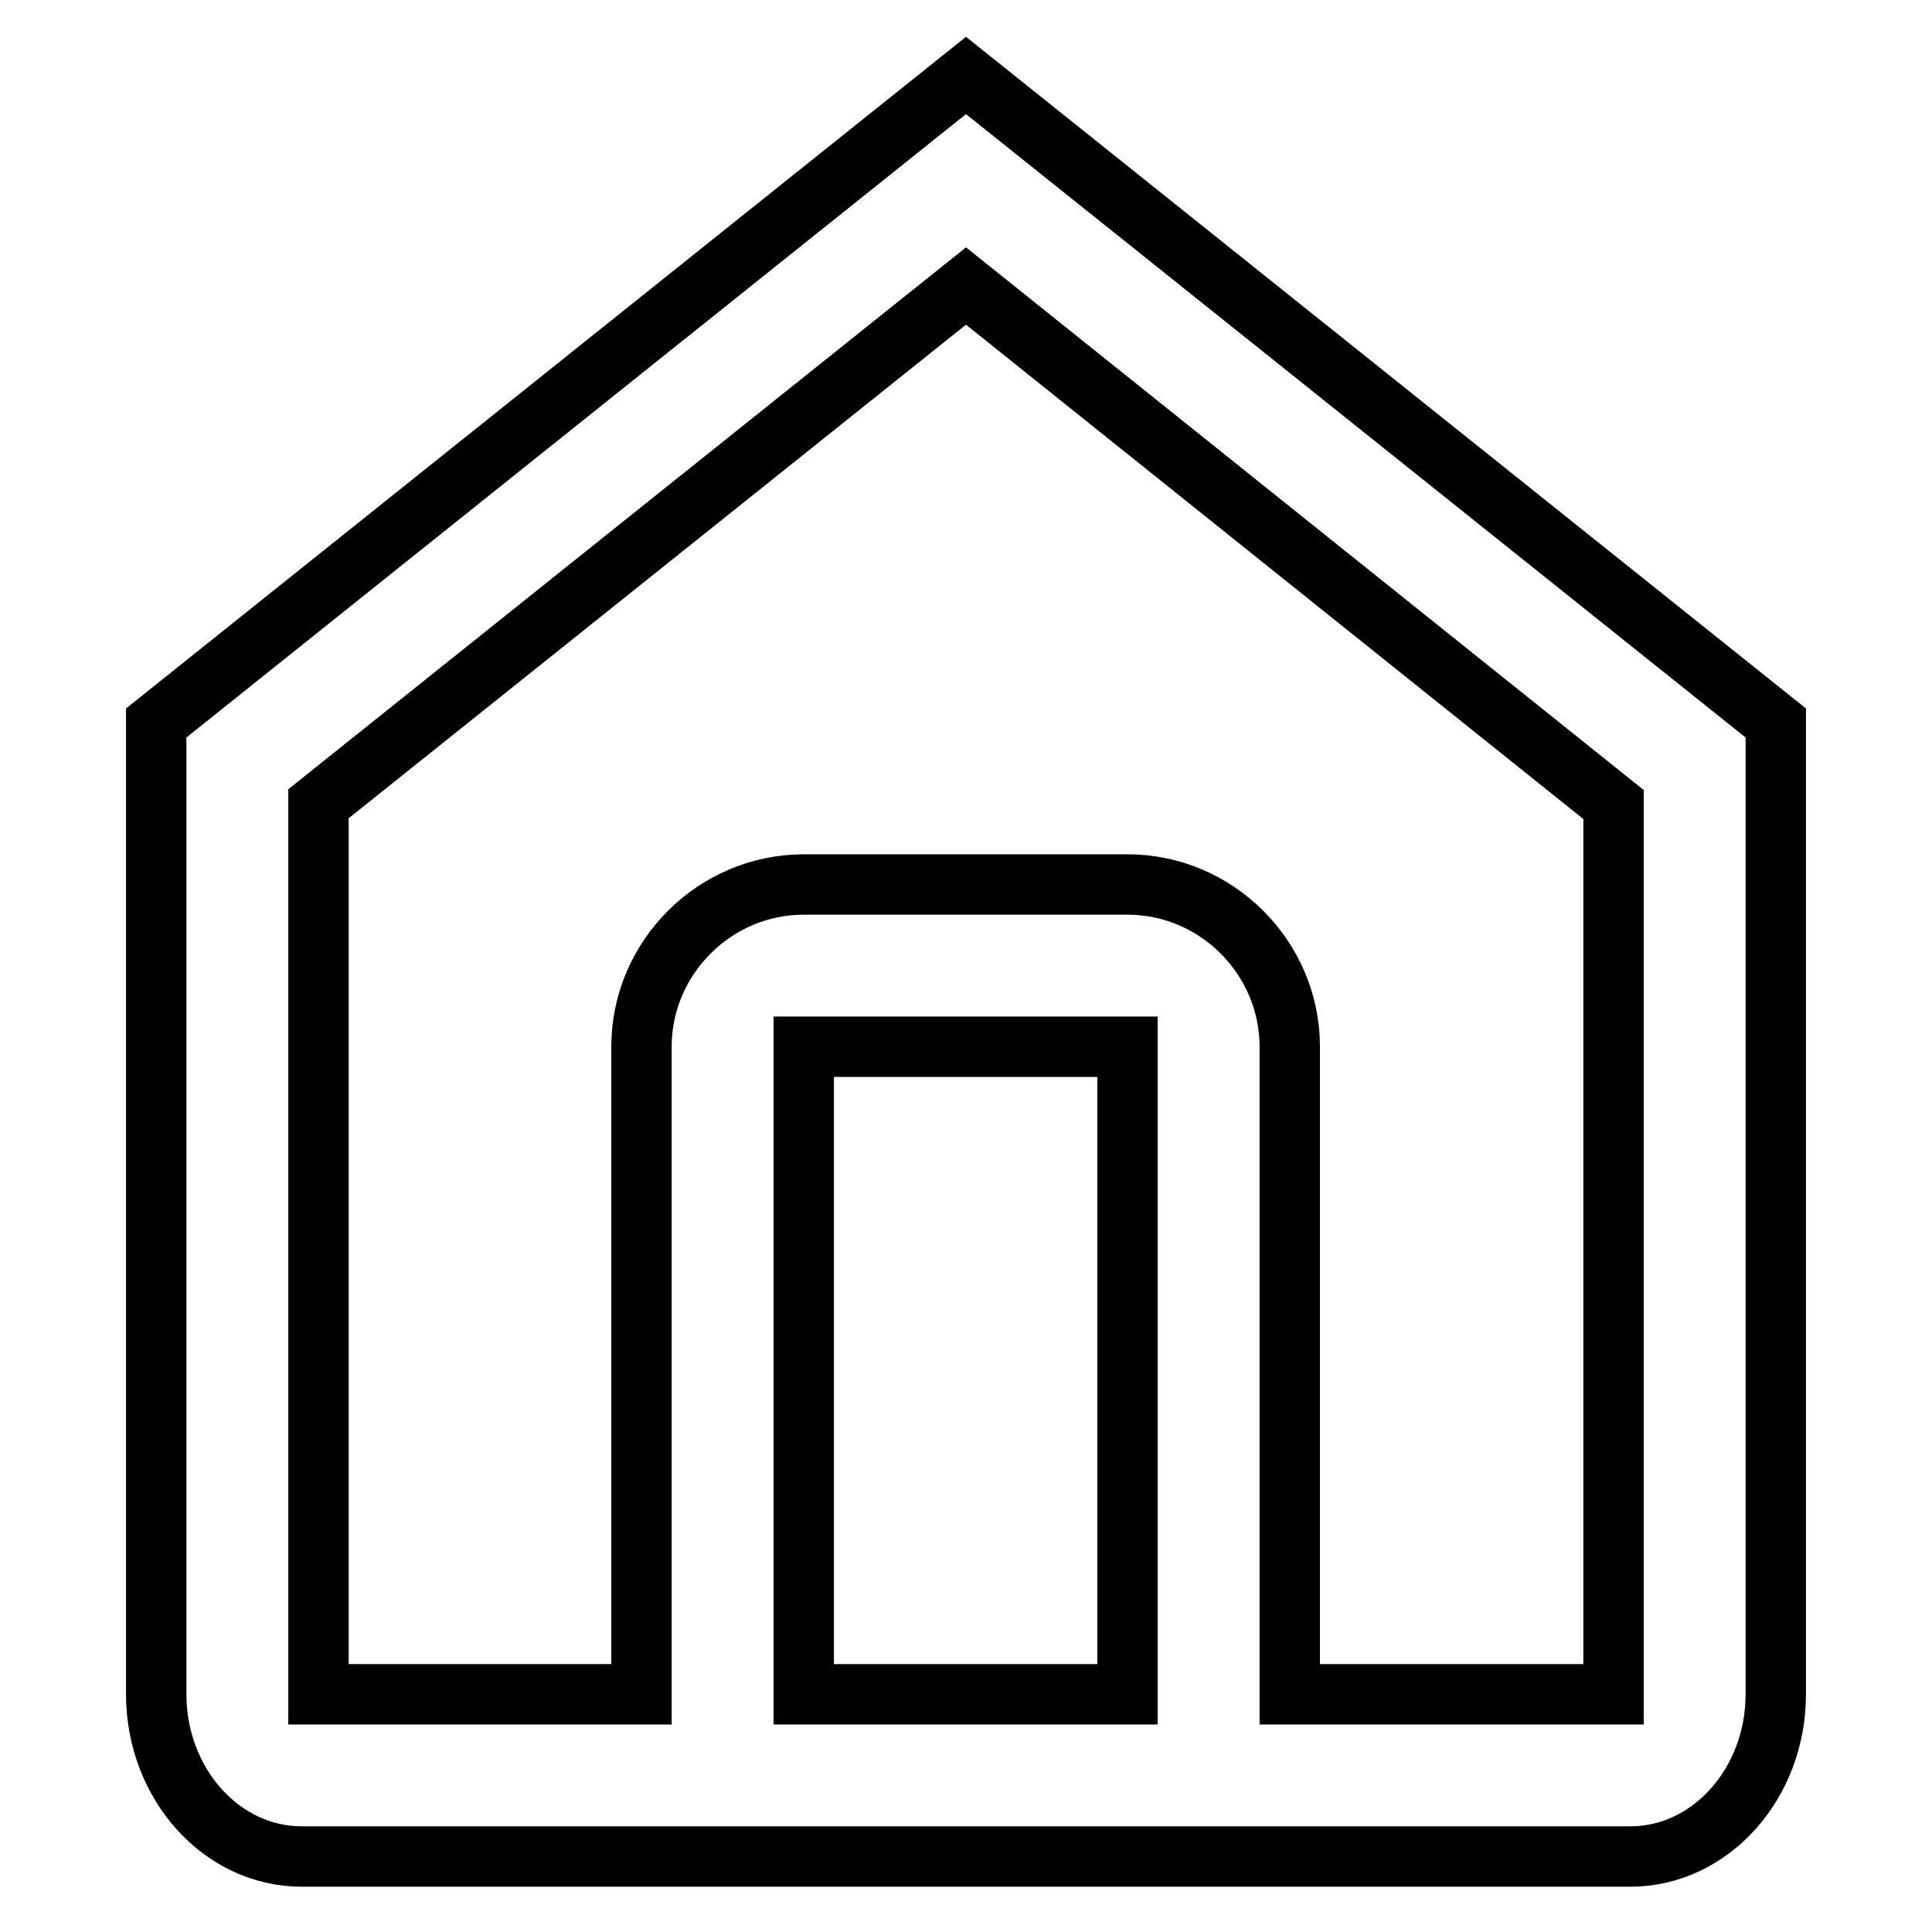
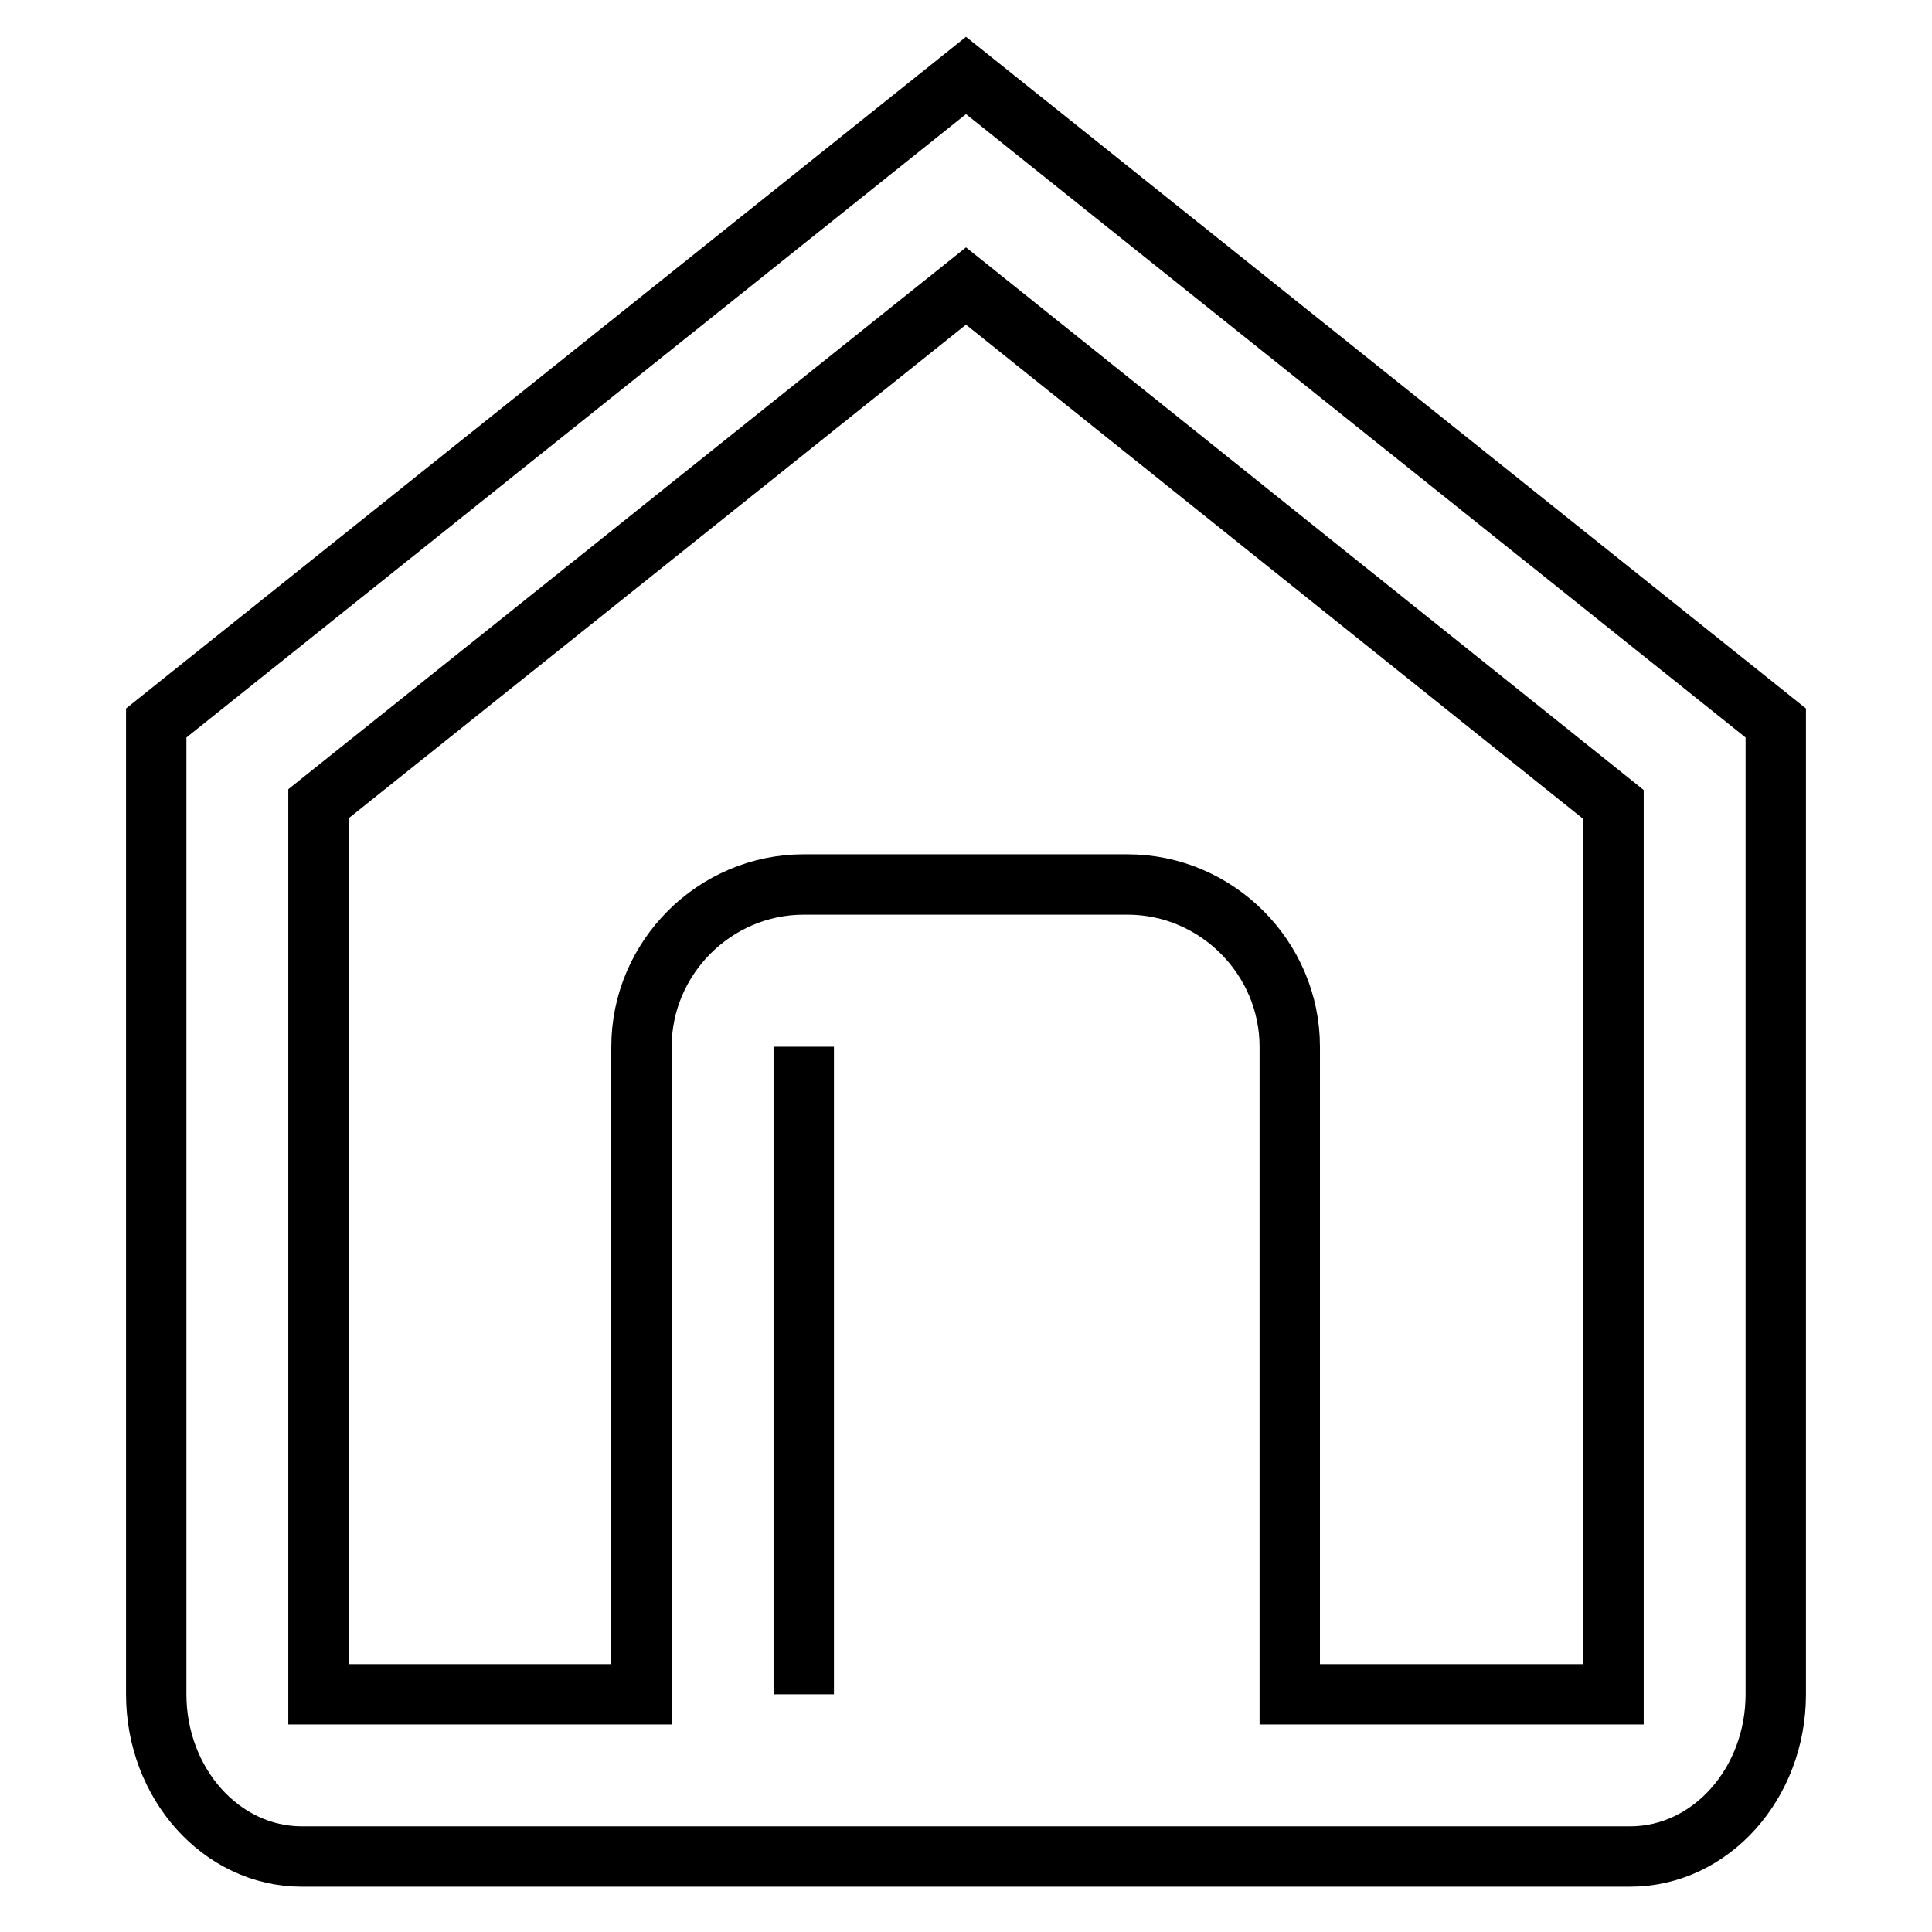
<svg xmlns="http://www.w3.org/2000/svg" version="1.1" x="0px" y="0px" viewBox="0 0 256 256" enable-background="new 0 0 256 256" xml:space="preserve">
  <g>
-     <path stroke-width="8" fill-opacity="0" stroke="#000000" d="M128,10L20.7,95.8v128.7c0,11.8,8.6,21.5,19.3,21.5H216c10.7,0,19.3-9.7,19.3-21.5V95.8L128,10z  M106.5,224.5v-85.8h42.9v85.8H106.5z M213.8,224.5h-42.9v-85.8c0-11.8-9.7-21.5-21.5-21.5h-42.9c-11.8,0-21.5,9.7-21.5,21.5v85.8 H42.2v-118L128,37.9l85.8,68.7V224.5L213.8,224.5z" />
+     <path stroke-width="8" fill-opacity="0" stroke="#000000" d="M128,10L20.7,95.8v128.7c0,11.8,8.6,21.5,19.3,21.5H216c10.7,0,19.3-9.7,19.3-21.5V95.8L128,10z  M106.5,224.5v-85.8v85.8H106.5z M213.8,224.5h-42.9v-85.8c0-11.8-9.7-21.5-21.5-21.5h-42.9c-11.8,0-21.5,9.7-21.5,21.5v85.8 H42.2v-118L128,37.9l85.8,68.7V224.5L213.8,224.5z" />
  </g>
</svg>